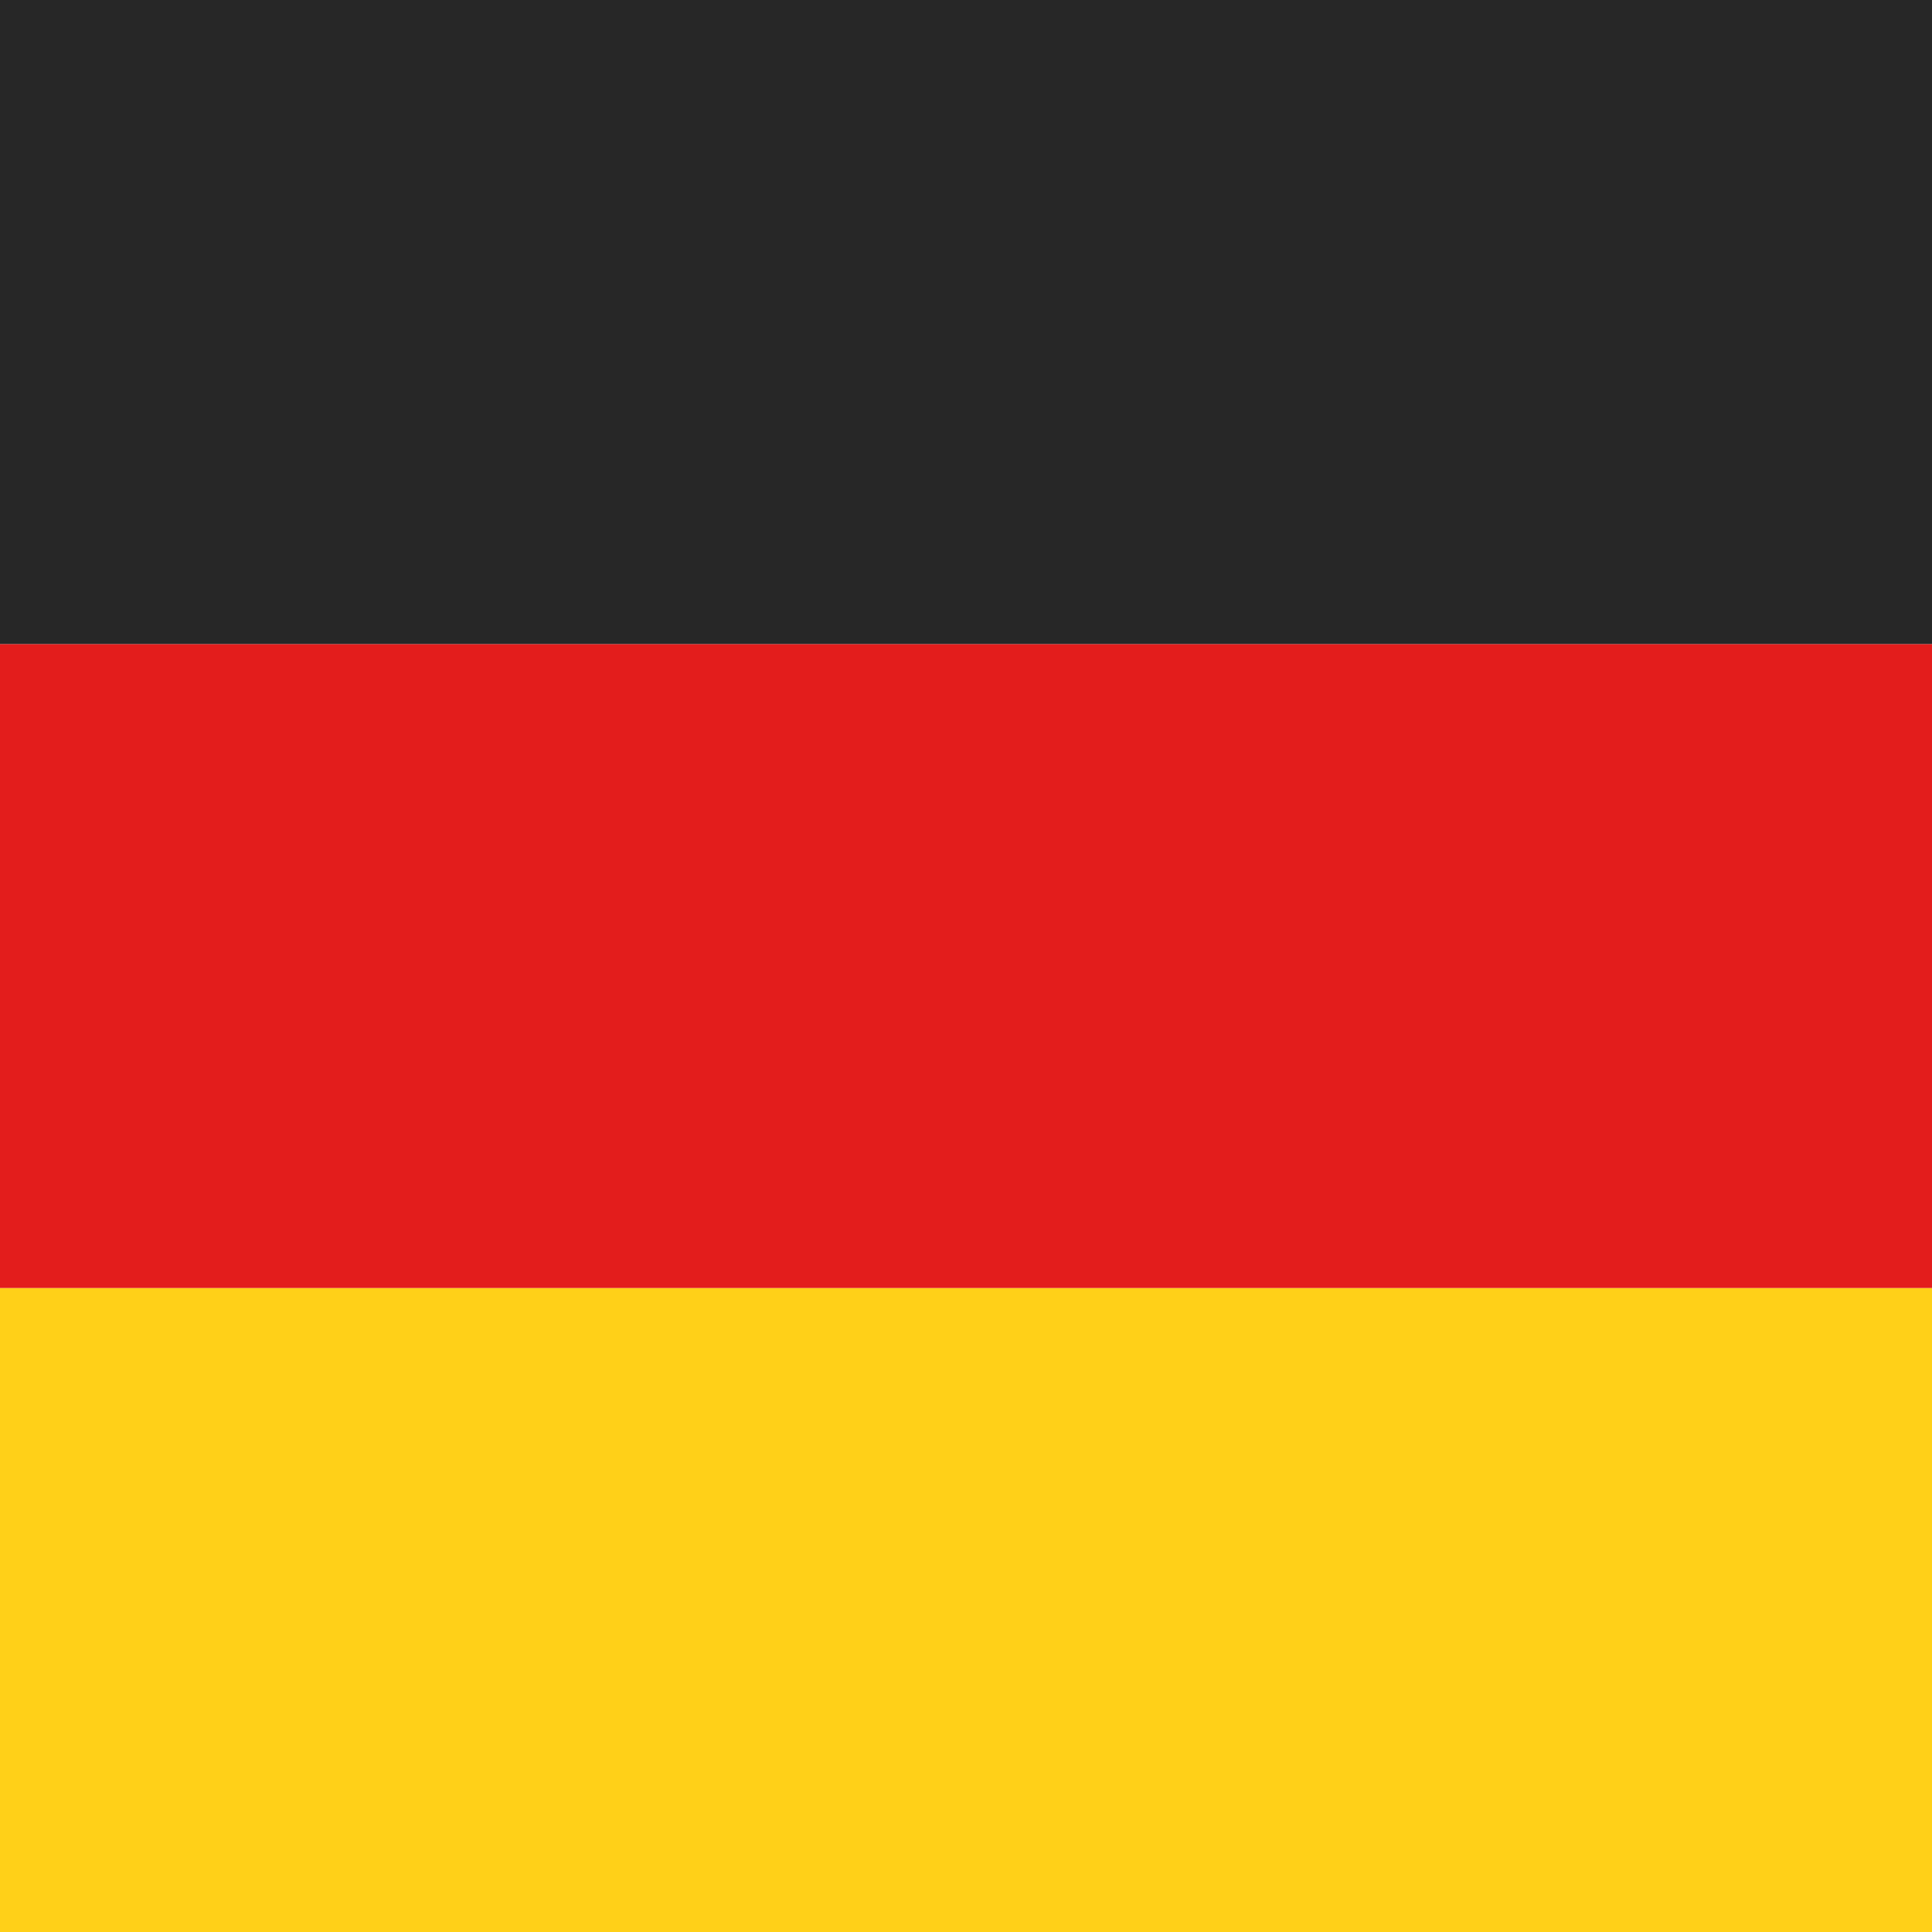
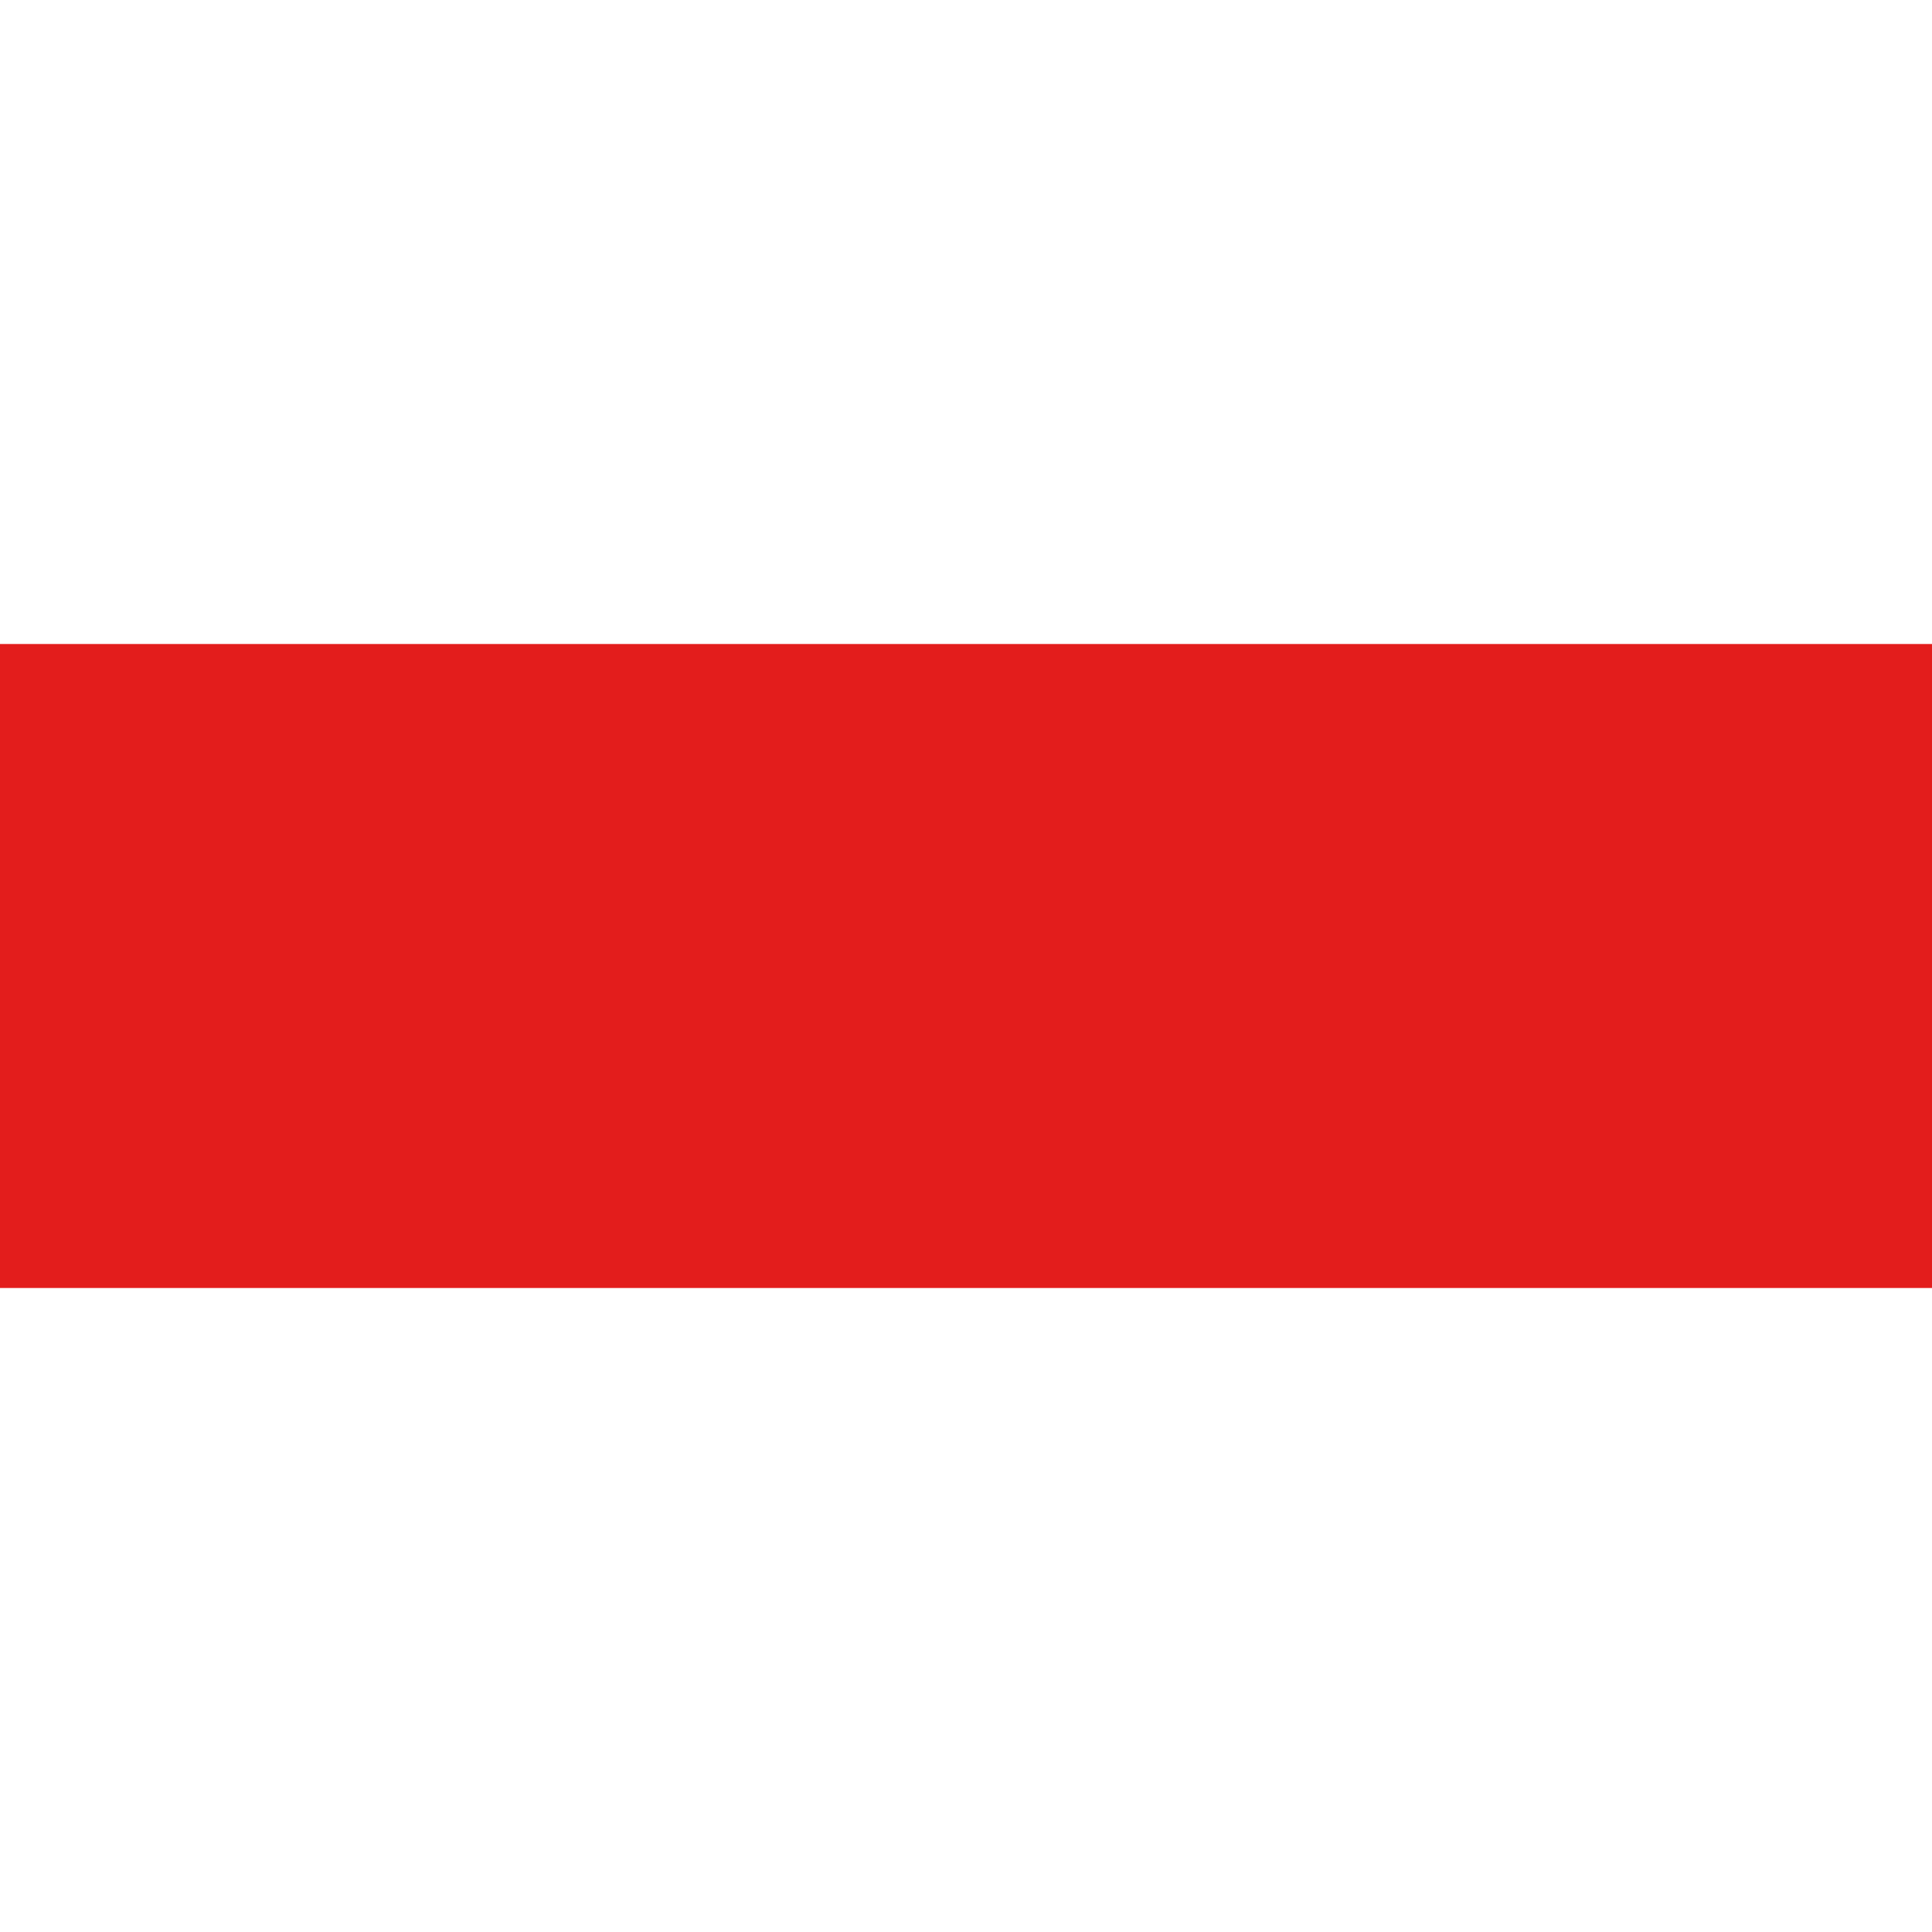
<svg xmlns="http://www.w3.org/2000/svg" id="Layer_2" data-name="Layer 2" viewBox="0 0 24 24">
  <defs>
    <style>
      .cls-1 {
        fill: #272727;
      }

      .cls-1, .cls-2, .cls-3 {
        fill-rule: evenodd;
        stroke-width: 0px;
      }

      .cls-2 {
        fill: #e31d1c;
      }

      .cls-3 {
        fill: #ffd018;
      }
    </style>
  </defs>
  <g id="Layer_1-2" data-name="Layer 1">
    <g>
-       <path class="cls-3" d="m0,16h24v8H0v-8Z" />
      <path class="cls-2" d="m0,8h24v8H0v-8Z" />
-       <path class="cls-1" d="m0,0h24v8H0V0Z" />
    </g>
  </g>
</svg>